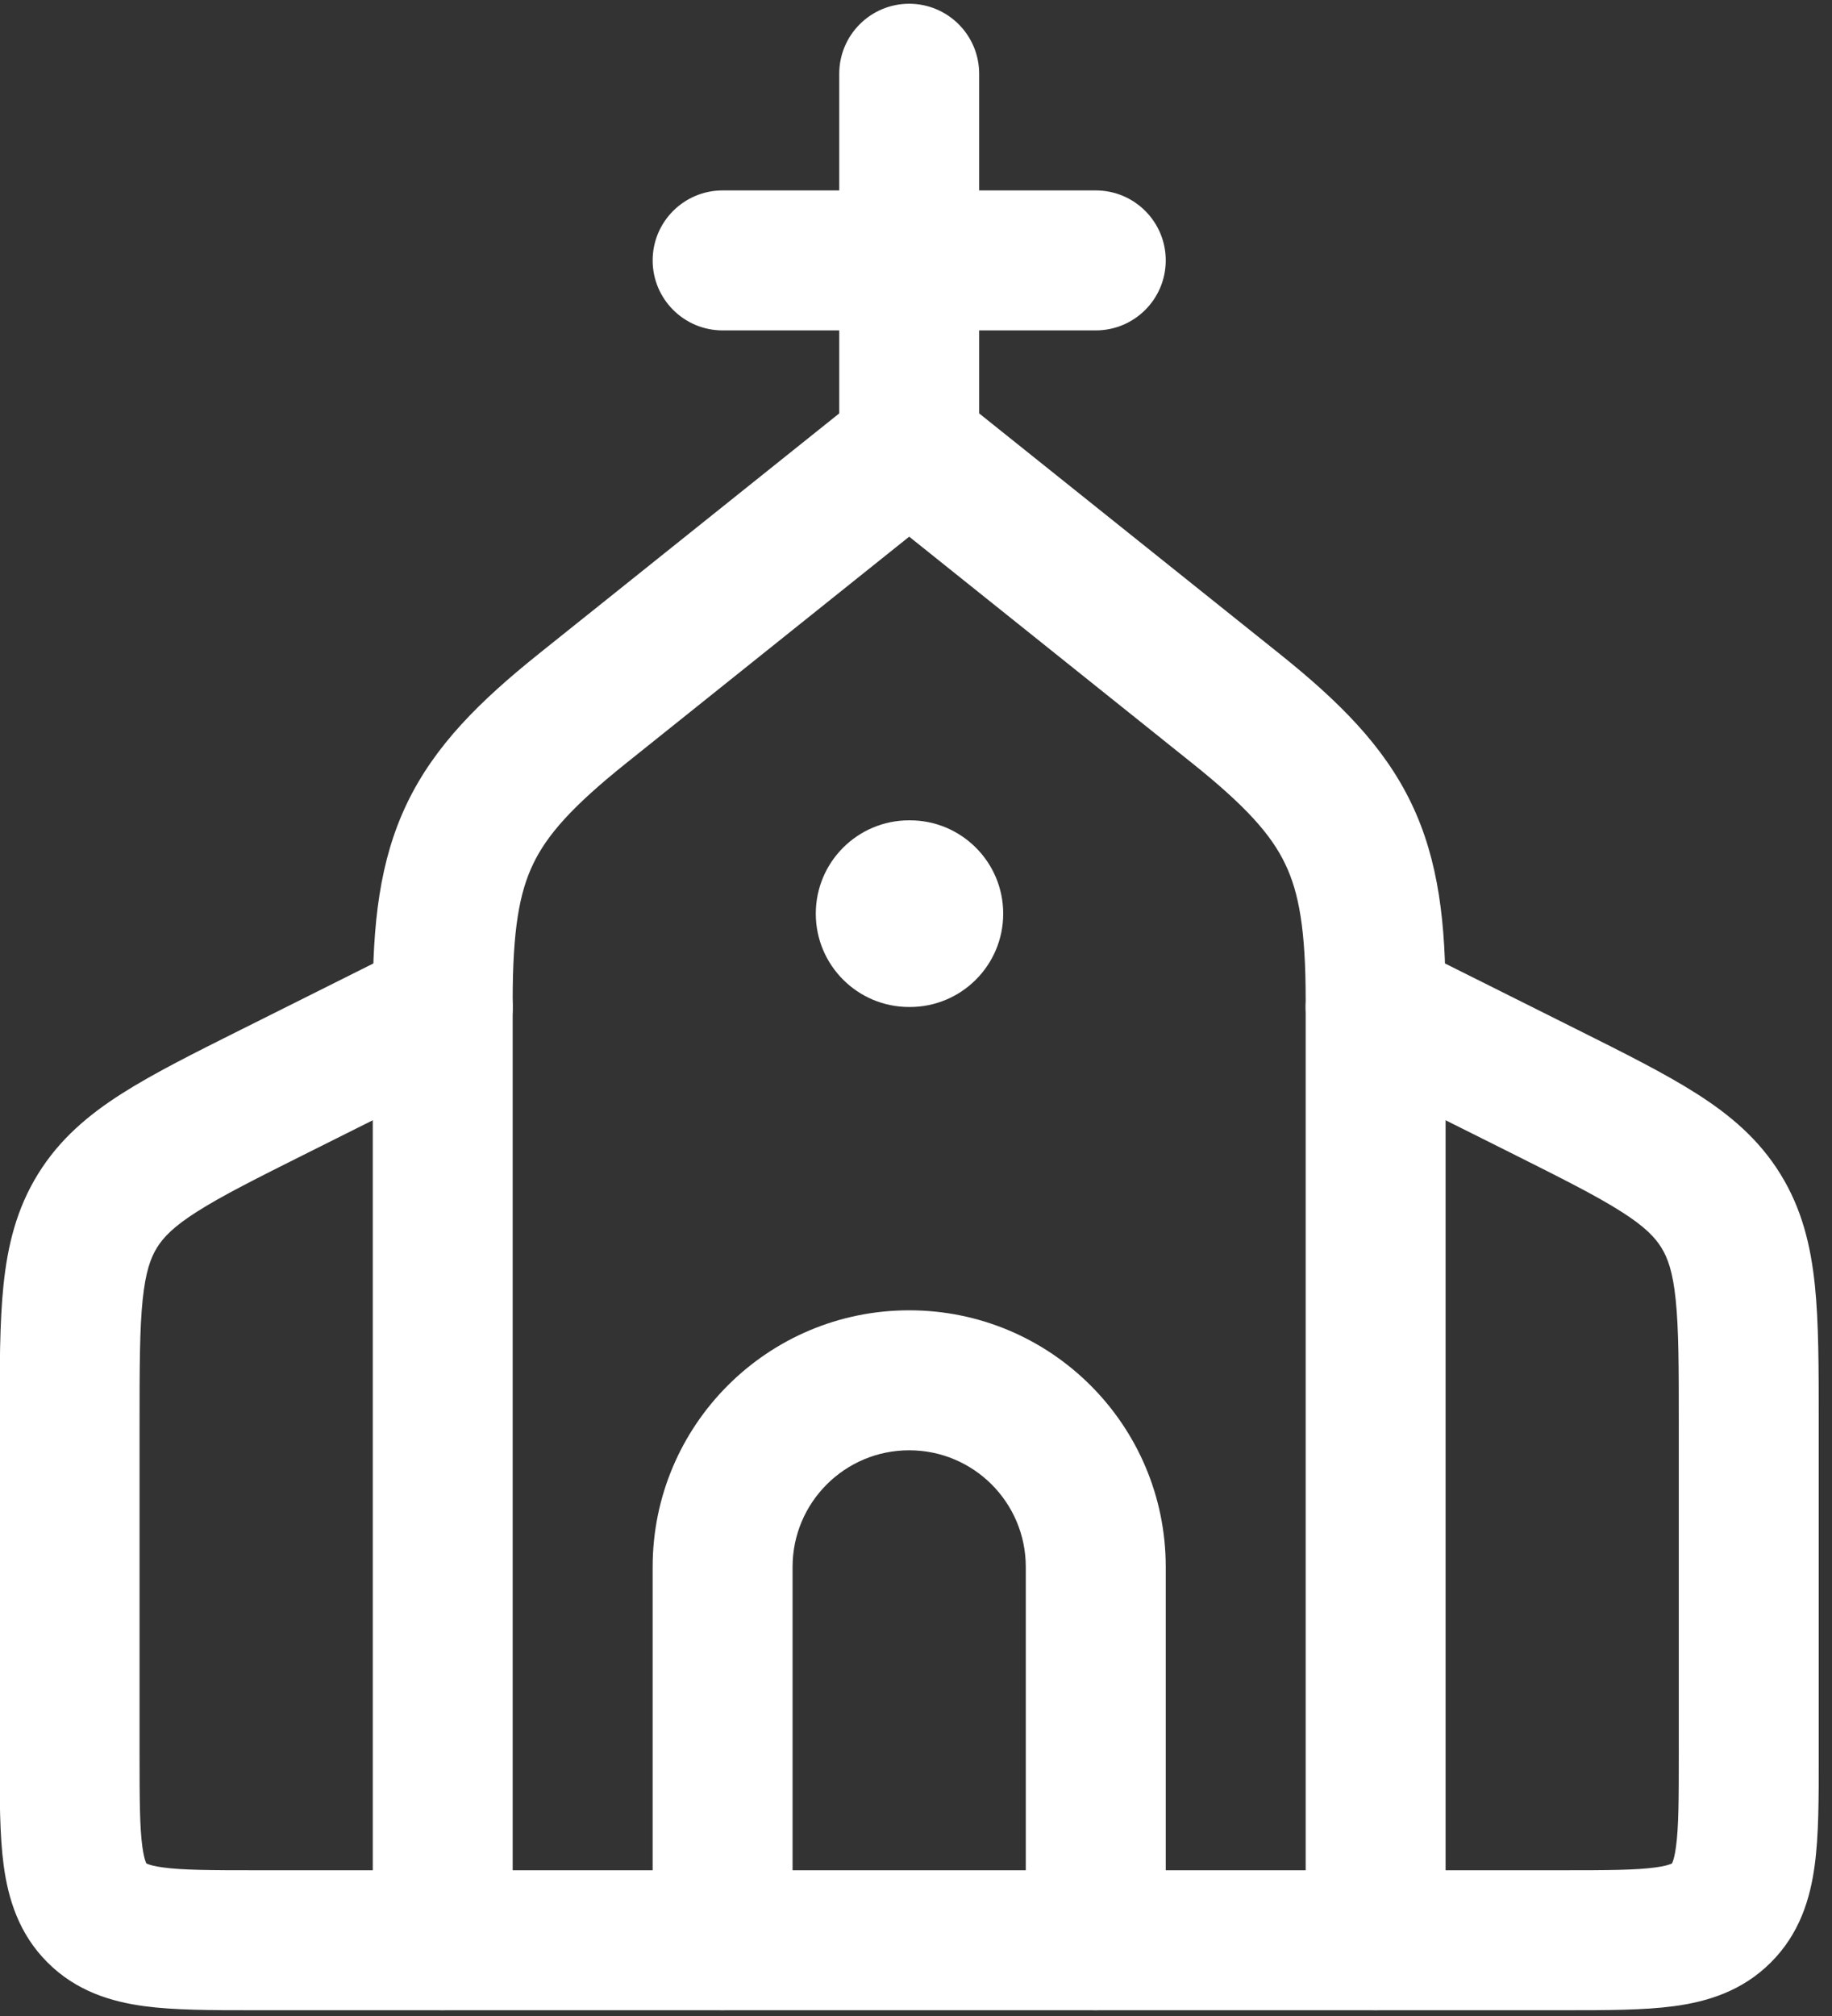
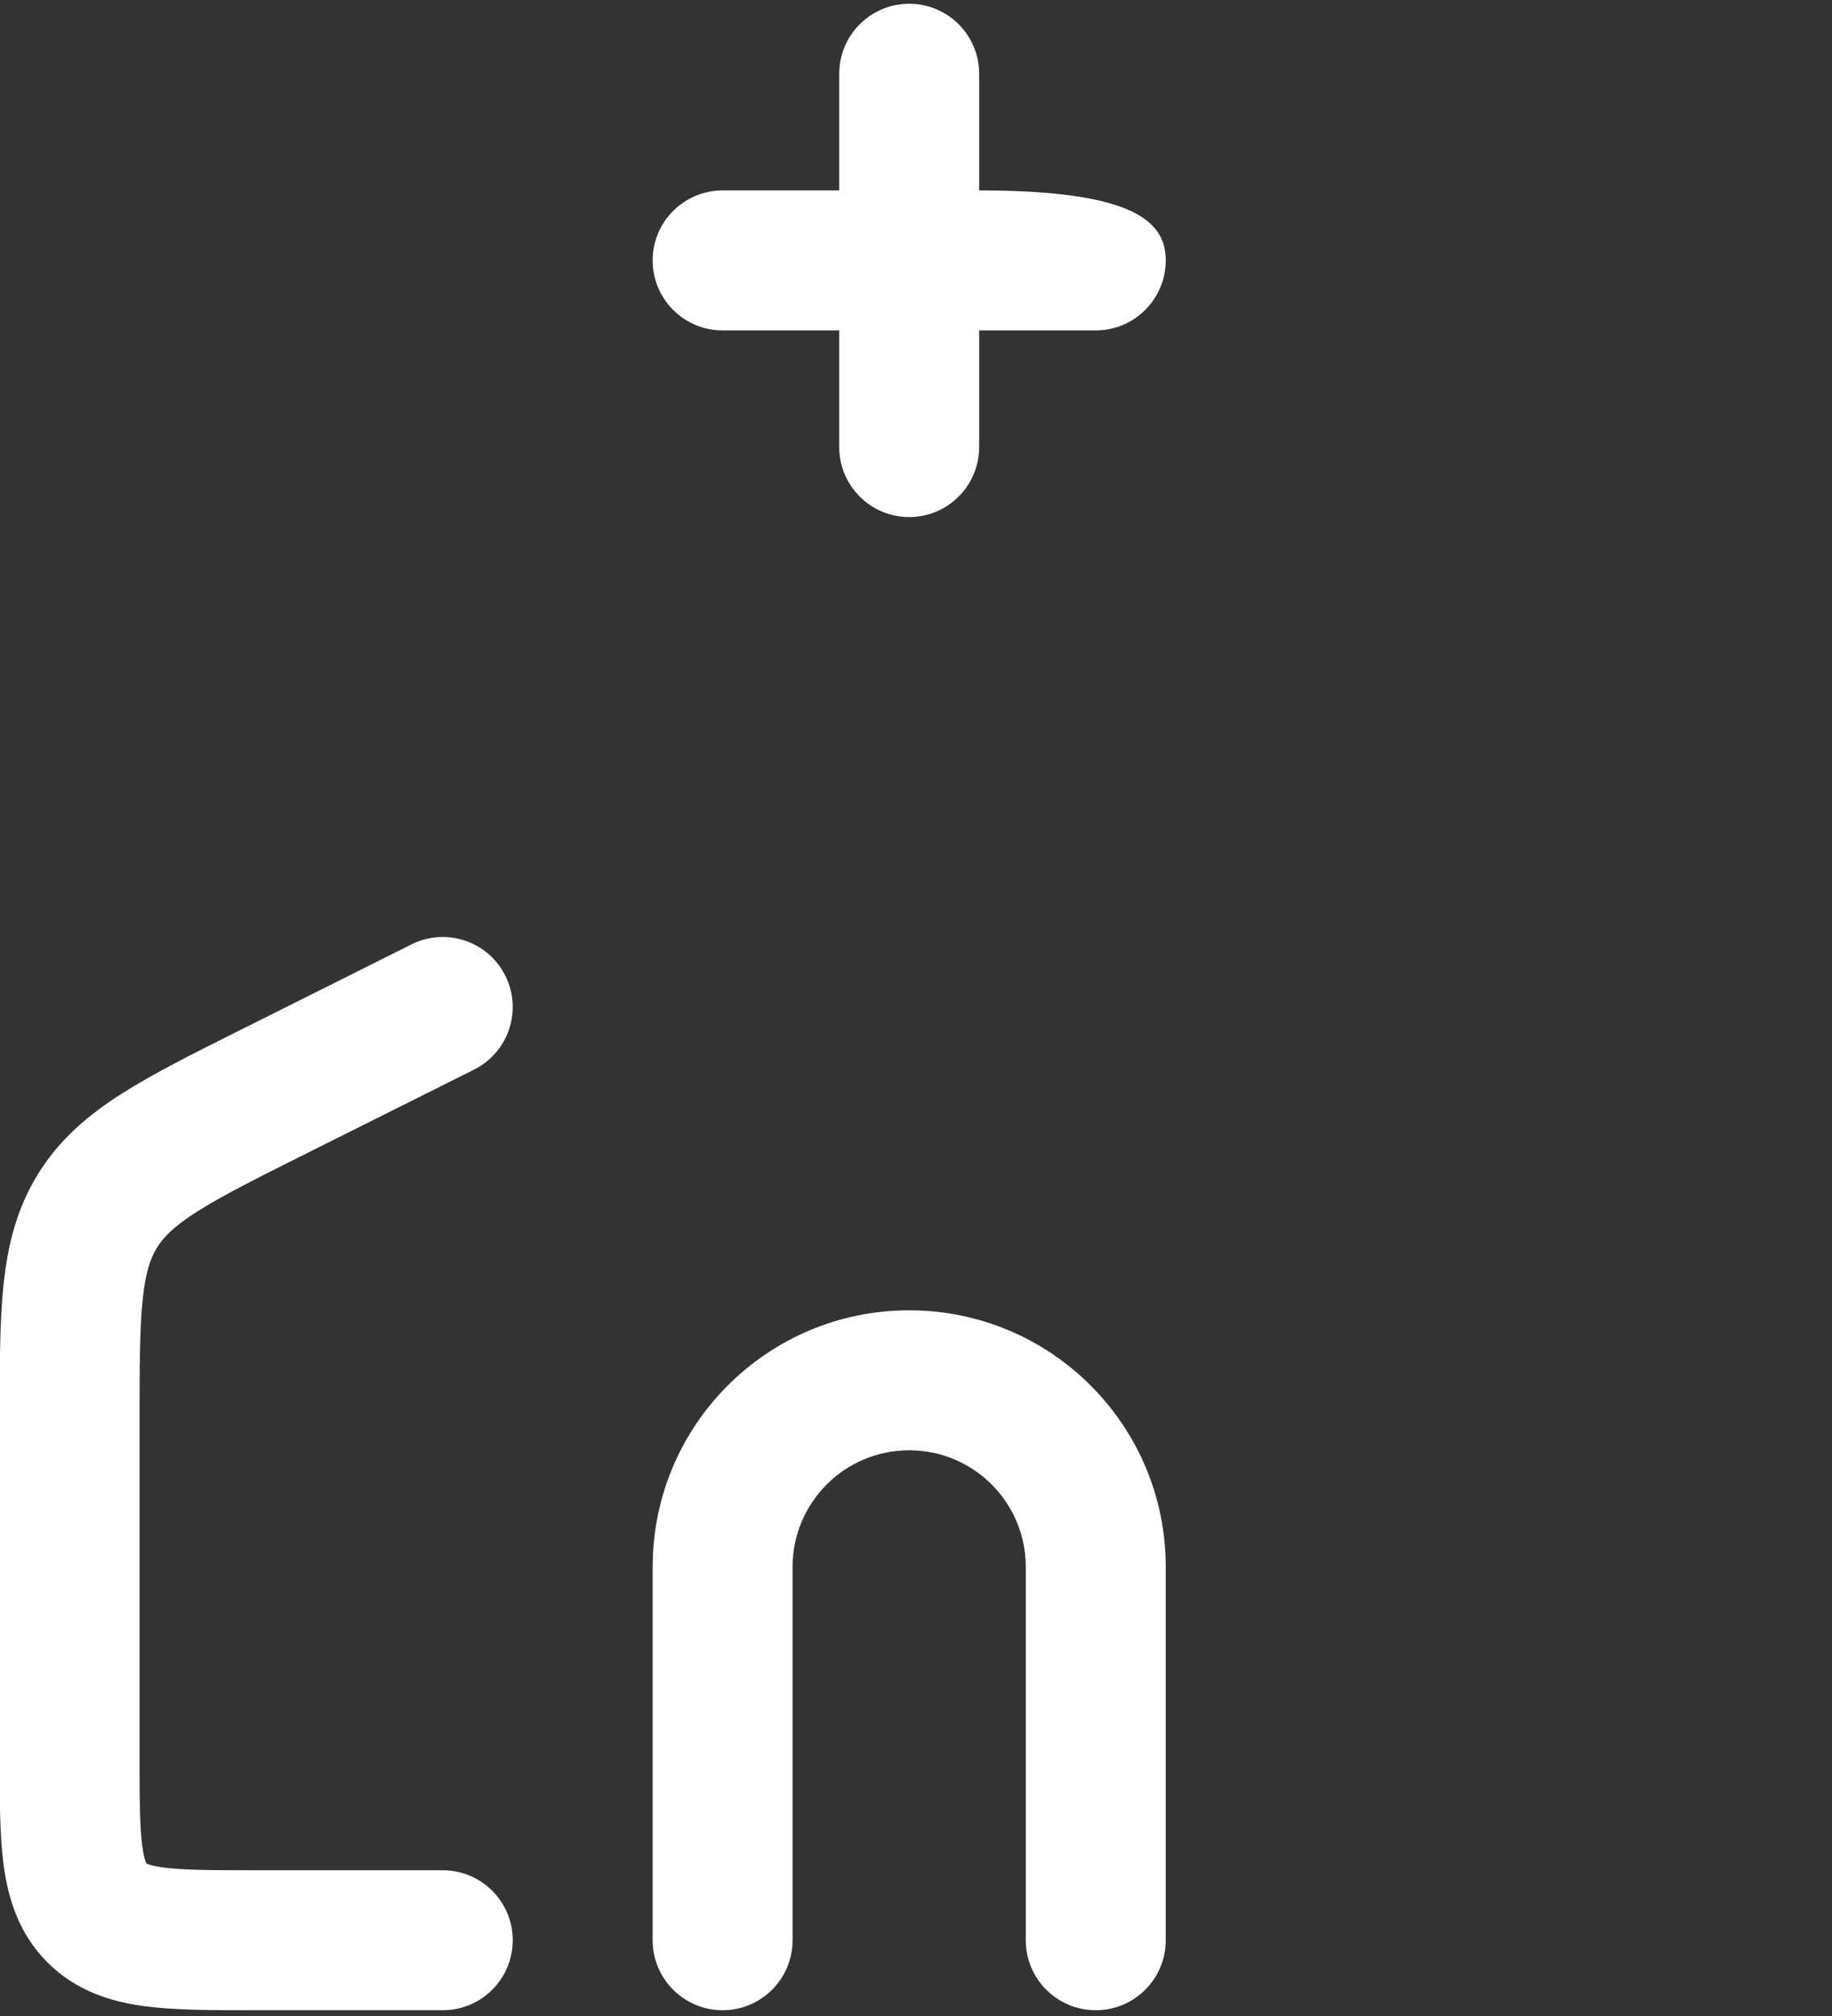
<svg xmlns="http://www.w3.org/2000/svg" width="40" height="44" viewBox="0 0 40 44" fill="none">
  <rect x="0" y="0" width="40" height="44" fill="#333333" stroke="none" />
-   <path fill-rule="evenodd" clip-rule="evenodd" d="M19.851 0.082C20.695 0.082 21.379 0.766 21.379 1.61V4.156H23.925C24.769 4.156 25.453 4.84 25.453 5.683C25.453 6.527 24.769 7.211 23.925 7.211H21.379V9.757C21.379 10.601 20.695 11.285 19.851 11.285C19.008 11.285 18.324 10.601 18.324 9.757V7.211H15.778C14.934 7.211 14.25 6.527 14.25 5.683C14.25 4.84 14.934 4.156 15.778 4.156H18.324V1.61C18.324 0.766 19.008 0.082 19.851 0.082Z" fill="white" />
-   <path fill-rule="evenodd" clip-rule="evenodd" d="M18.897 8.564C19.455 8.118 20.247 8.118 20.805 8.564L27.932 14.265C29.224 15.299 30.208 16.27 30.814 17.53C31.42 18.791 31.563 20.165 31.563 21.82V42.346C31.563 43.19 30.879 43.874 30.035 43.874H9.667C8.823 43.874 8.139 43.19 8.139 42.346V21.82C8.139 20.165 8.282 18.791 8.888 17.53C9.494 16.27 10.478 15.299 11.77 14.265L18.897 8.564ZM19.851 11.713L13.679 16.651C12.489 17.602 11.945 18.224 11.642 18.854C11.339 19.483 11.194 20.297 11.194 21.82V40.819H28.508V21.82C28.508 20.297 28.363 19.483 28.06 18.854C27.758 18.224 27.213 17.602 26.023 16.651L19.851 11.713Z" fill="white" />
-   <path fill-rule="evenodd" clip-rule="evenodd" d="M28.669 21.295C29.046 20.54 29.964 20.234 30.718 20.612L34.429 22.467C35.468 22.986 36.349 23.427 37.04 23.867C37.776 24.335 38.406 24.867 38.874 25.625C39.342 26.382 39.536 27.184 39.626 28.051C39.71 28.865 39.71 29.851 39.71 31.012V38.273V38.364C39.711 39.246 39.711 40.054 39.622 40.712C39.525 41.436 39.296 42.201 38.666 42.83C38.037 43.46 37.272 43.689 36.547 43.786C35.89 43.874 35.082 43.874 34.2 43.874H30.035C29.192 43.874 28.508 43.19 28.508 42.347C28.508 41.503 29.192 40.819 30.035 40.819H34.109C35.112 40.819 35.711 40.816 36.14 40.758C36.337 40.732 36.436 40.7 36.48 40.682C36.49 40.678 36.497 40.675 36.501 40.673L36.506 40.67L36.508 40.665C36.511 40.661 36.514 40.654 36.518 40.644C36.536 40.6 36.568 40.501 36.594 40.304C36.652 39.875 36.655 39.276 36.655 38.273V31.087C36.655 29.831 36.653 29.004 36.587 28.365C36.525 27.761 36.415 27.458 36.275 27.231C36.134 27.004 35.912 26.77 35.4 26.445C34.858 26.1 34.119 25.728 32.996 25.166L29.352 23.345C28.597 22.967 28.291 22.05 28.669 21.295ZM36.506 40.67C36.506 40.669 36.507 40.669 36.506 40.67V40.67Z" fill="white" />
+   <path fill-rule="evenodd" clip-rule="evenodd" d="M19.851 0.082C20.695 0.082 21.379 0.766 21.379 1.61V4.156C24.769 4.156 25.453 4.84 25.453 5.683C25.453 6.527 24.769 7.211 23.925 7.211H21.379V9.757C21.379 10.601 20.695 11.285 19.851 11.285C19.008 11.285 18.324 10.601 18.324 9.757V7.211H15.778C14.934 7.211 14.25 6.527 14.25 5.683C14.25 4.84 14.934 4.156 15.778 4.156H18.324V1.61C18.324 0.766 19.008 0.082 19.851 0.082Z" fill="white" />
  <path fill-rule="evenodd" clip-rule="evenodd" d="M11.033 21.295C11.411 22.05 11.105 22.967 10.35 23.345L6.707 25.166C5.583 25.728 4.844 26.1 4.302 26.445C3.79 26.77 3.568 27.004 3.427 27.231C3.287 27.458 3.178 27.761 3.115 28.365C3.049 29.004 3.047 29.831 3.047 31.087V38.273C3.047 39.276 3.05 39.875 3.108 40.304C3.135 40.501 3.166 40.6 3.184 40.644C3.188 40.654 3.192 40.661 3.194 40.665L3.196 40.67L3.201 40.673C3.205 40.675 3.212 40.678 3.222 40.682C3.267 40.7 3.365 40.732 3.562 40.758C3.991 40.816 4.59 40.819 5.593 40.819H9.667C10.511 40.819 11.195 41.503 11.195 42.347C11.195 43.19 10.511 43.874 9.667 43.874H5.502C4.621 43.874 3.812 43.874 3.155 43.786C2.431 43.689 1.665 43.46 1.036 42.83C0.407 42.201 0.178 41.436 0.08 40.712C-0.008 40.054 -0.008 39.246 -0.008 38.364C-0.008 38.334 -0.008 38.303 -0.008 38.273V31.012C-0.008 29.851 -0.008 28.865 0.076 28.051C0.166 27.184 0.361 26.382 0.829 25.625C1.297 24.867 1.926 24.335 2.662 23.867C3.353 23.427 4.235 22.986 5.273 22.467C5.295 22.456 5.318 22.445 5.34 22.434L8.984 20.612C9.738 20.234 10.656 20.54 11.033 21.295ZM3.196 40.67C3.196 40.669 3.196 40.669 3.196 40.67C3.197 40.67 3.197 40.671 3.196 40.67Z" fill="white" />
  <path fill-rule="evenodd" clip-rule="evenodd" d="M19.851 31.653C18.445 31.653 17.305 32.793 17.305 34.199V42.346C17.305 43.19 16.621 43.874 15.778 43.874C14.934 43.874 14.25 43.19 14.25 42.346V34.199C14.25 31.105 16.758 28.598 19.851 28.598C22.945 28.598 25.453 31.105 25.453 34.199V42.346C25.453 43.19 24.769 43.874 23.925 43.874C23.081 43.874 22.397 43.19 22.397 42.346V34.199C22.397 32.793 21.258 31.653 19.851 31.653Z" fill="white" />
-   <path fill-rule="evenodd" clip-rule="evenodd" d="M21.904 19.941C21.904 21.066 20.992 21.978 19.867 21.978H19.849C18.724 21.978 17.812 21.066 17.812 19.941C17.812 18.816 18.724 17.904 19.849 17.904H19.867C20.992 17.904 21.904 18.816 21.904 19.941Z" fill="white" />
</svg>